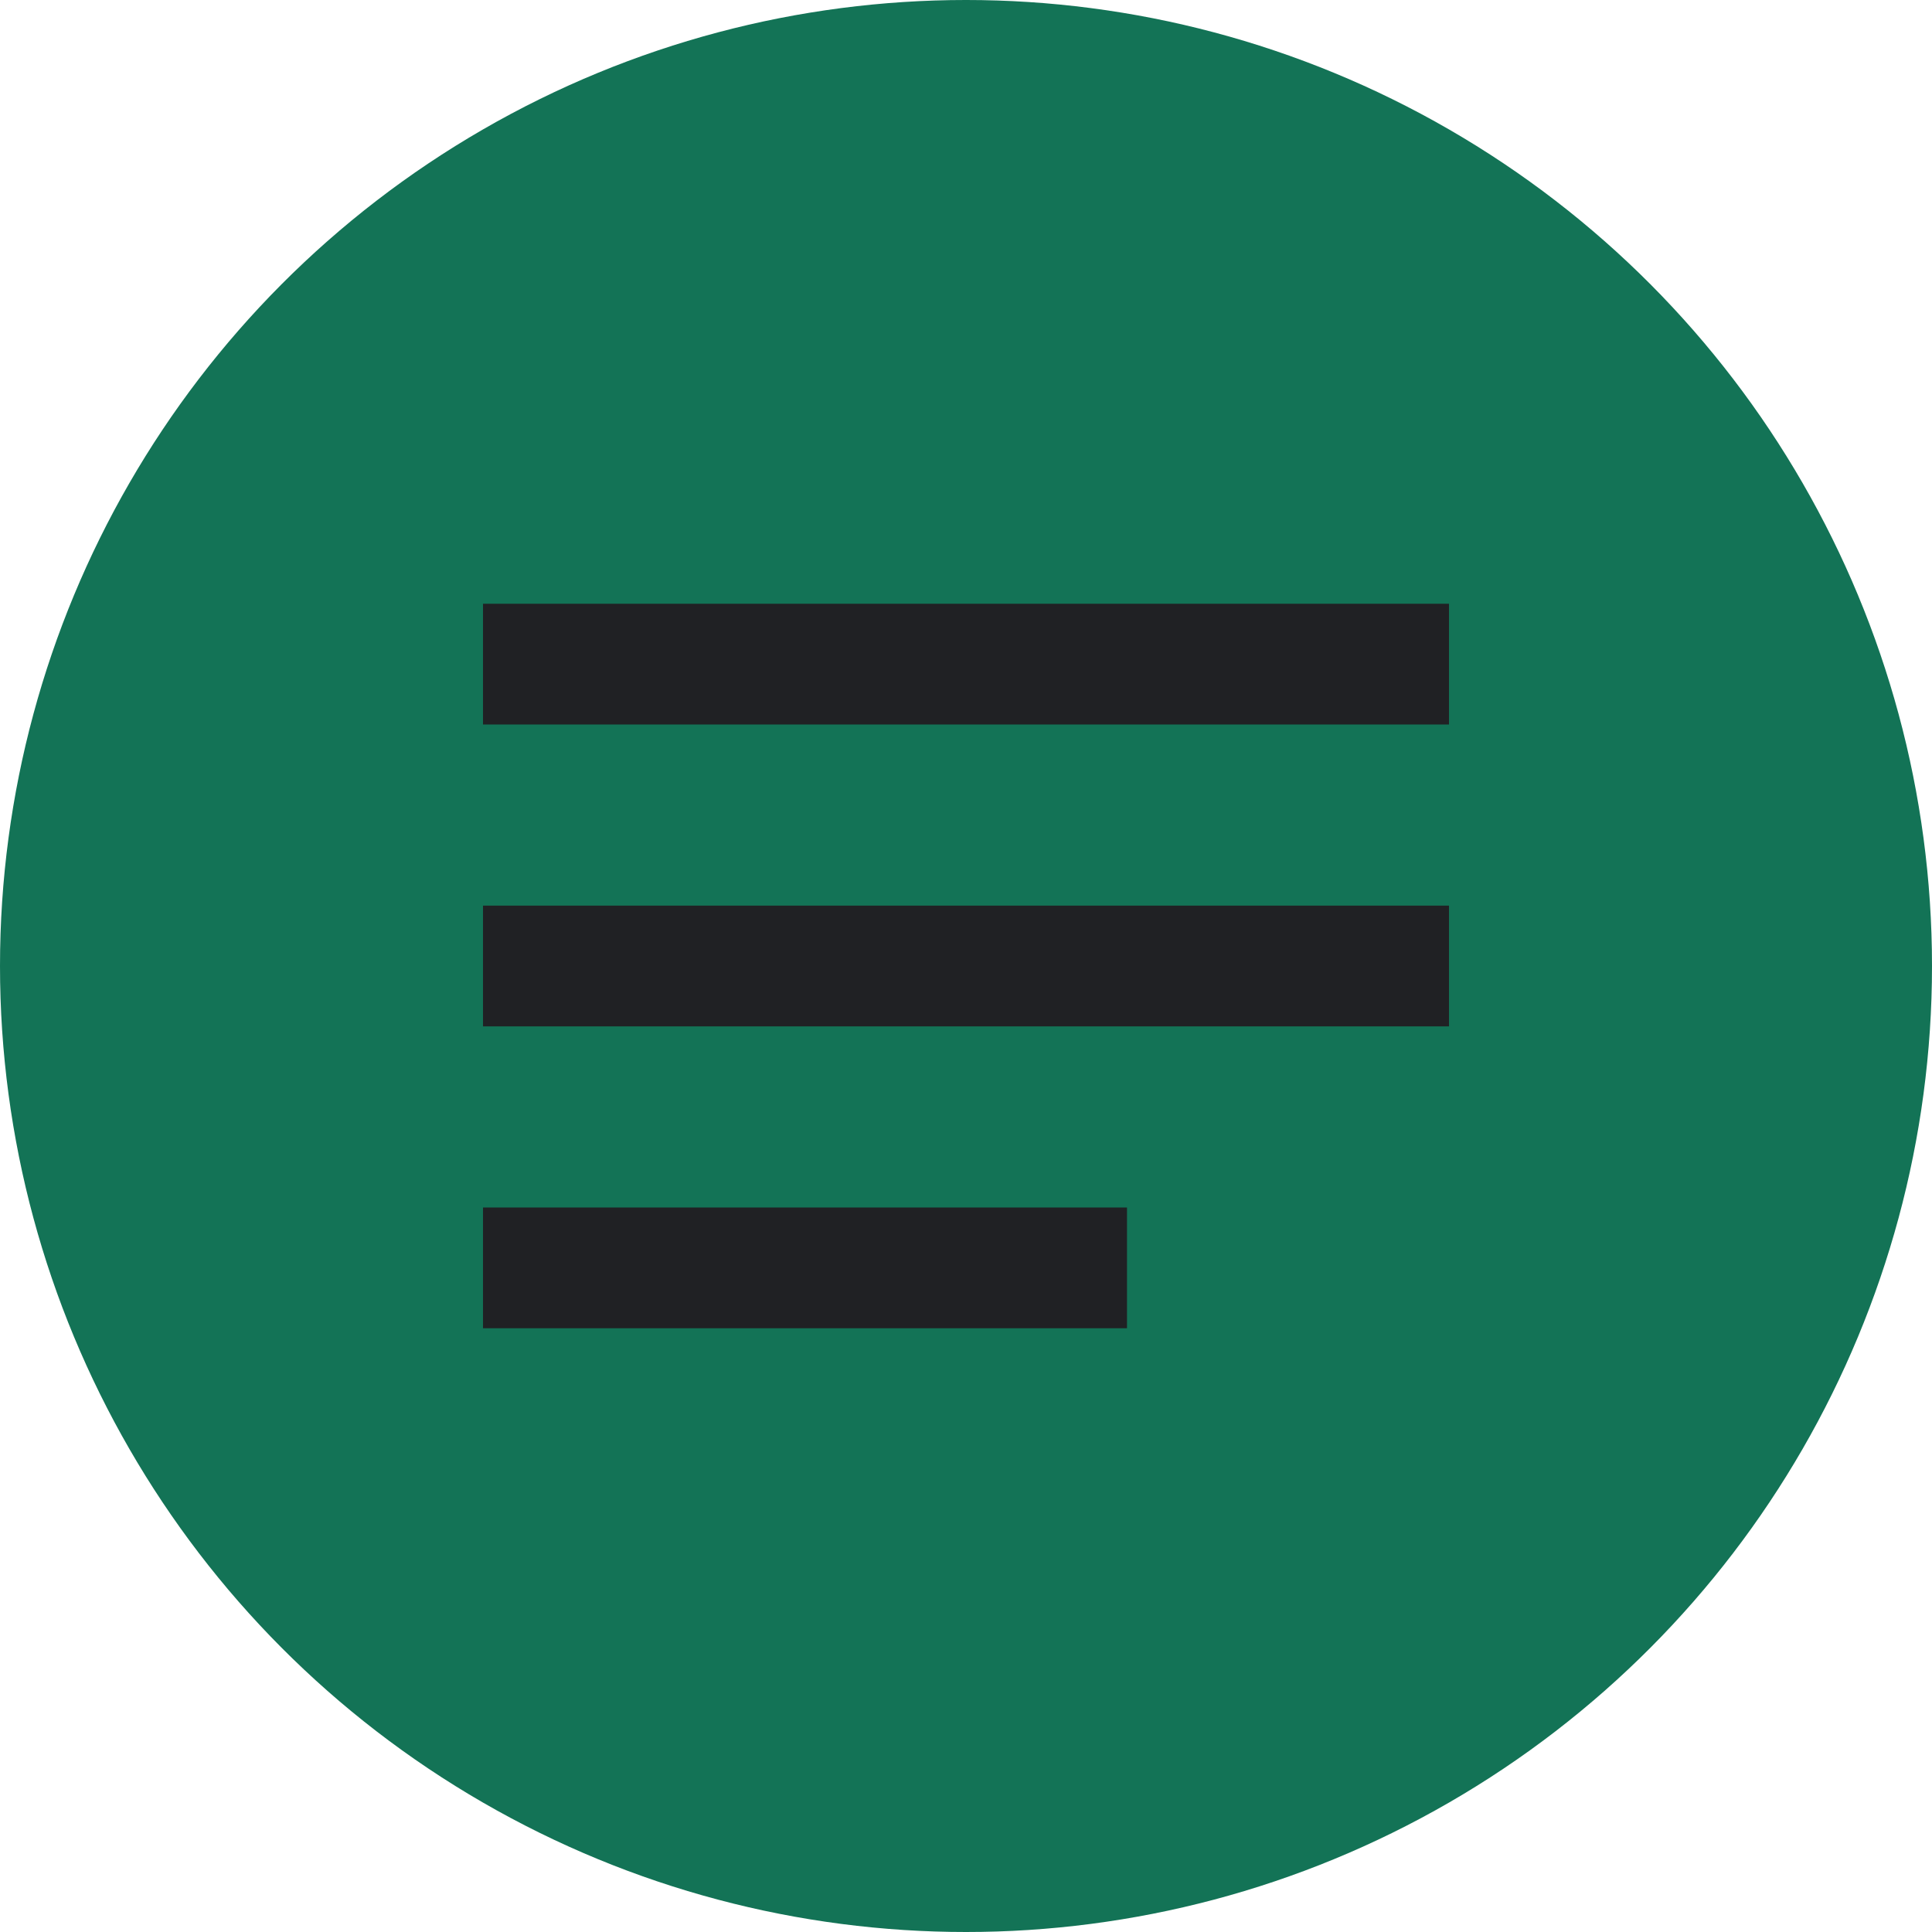
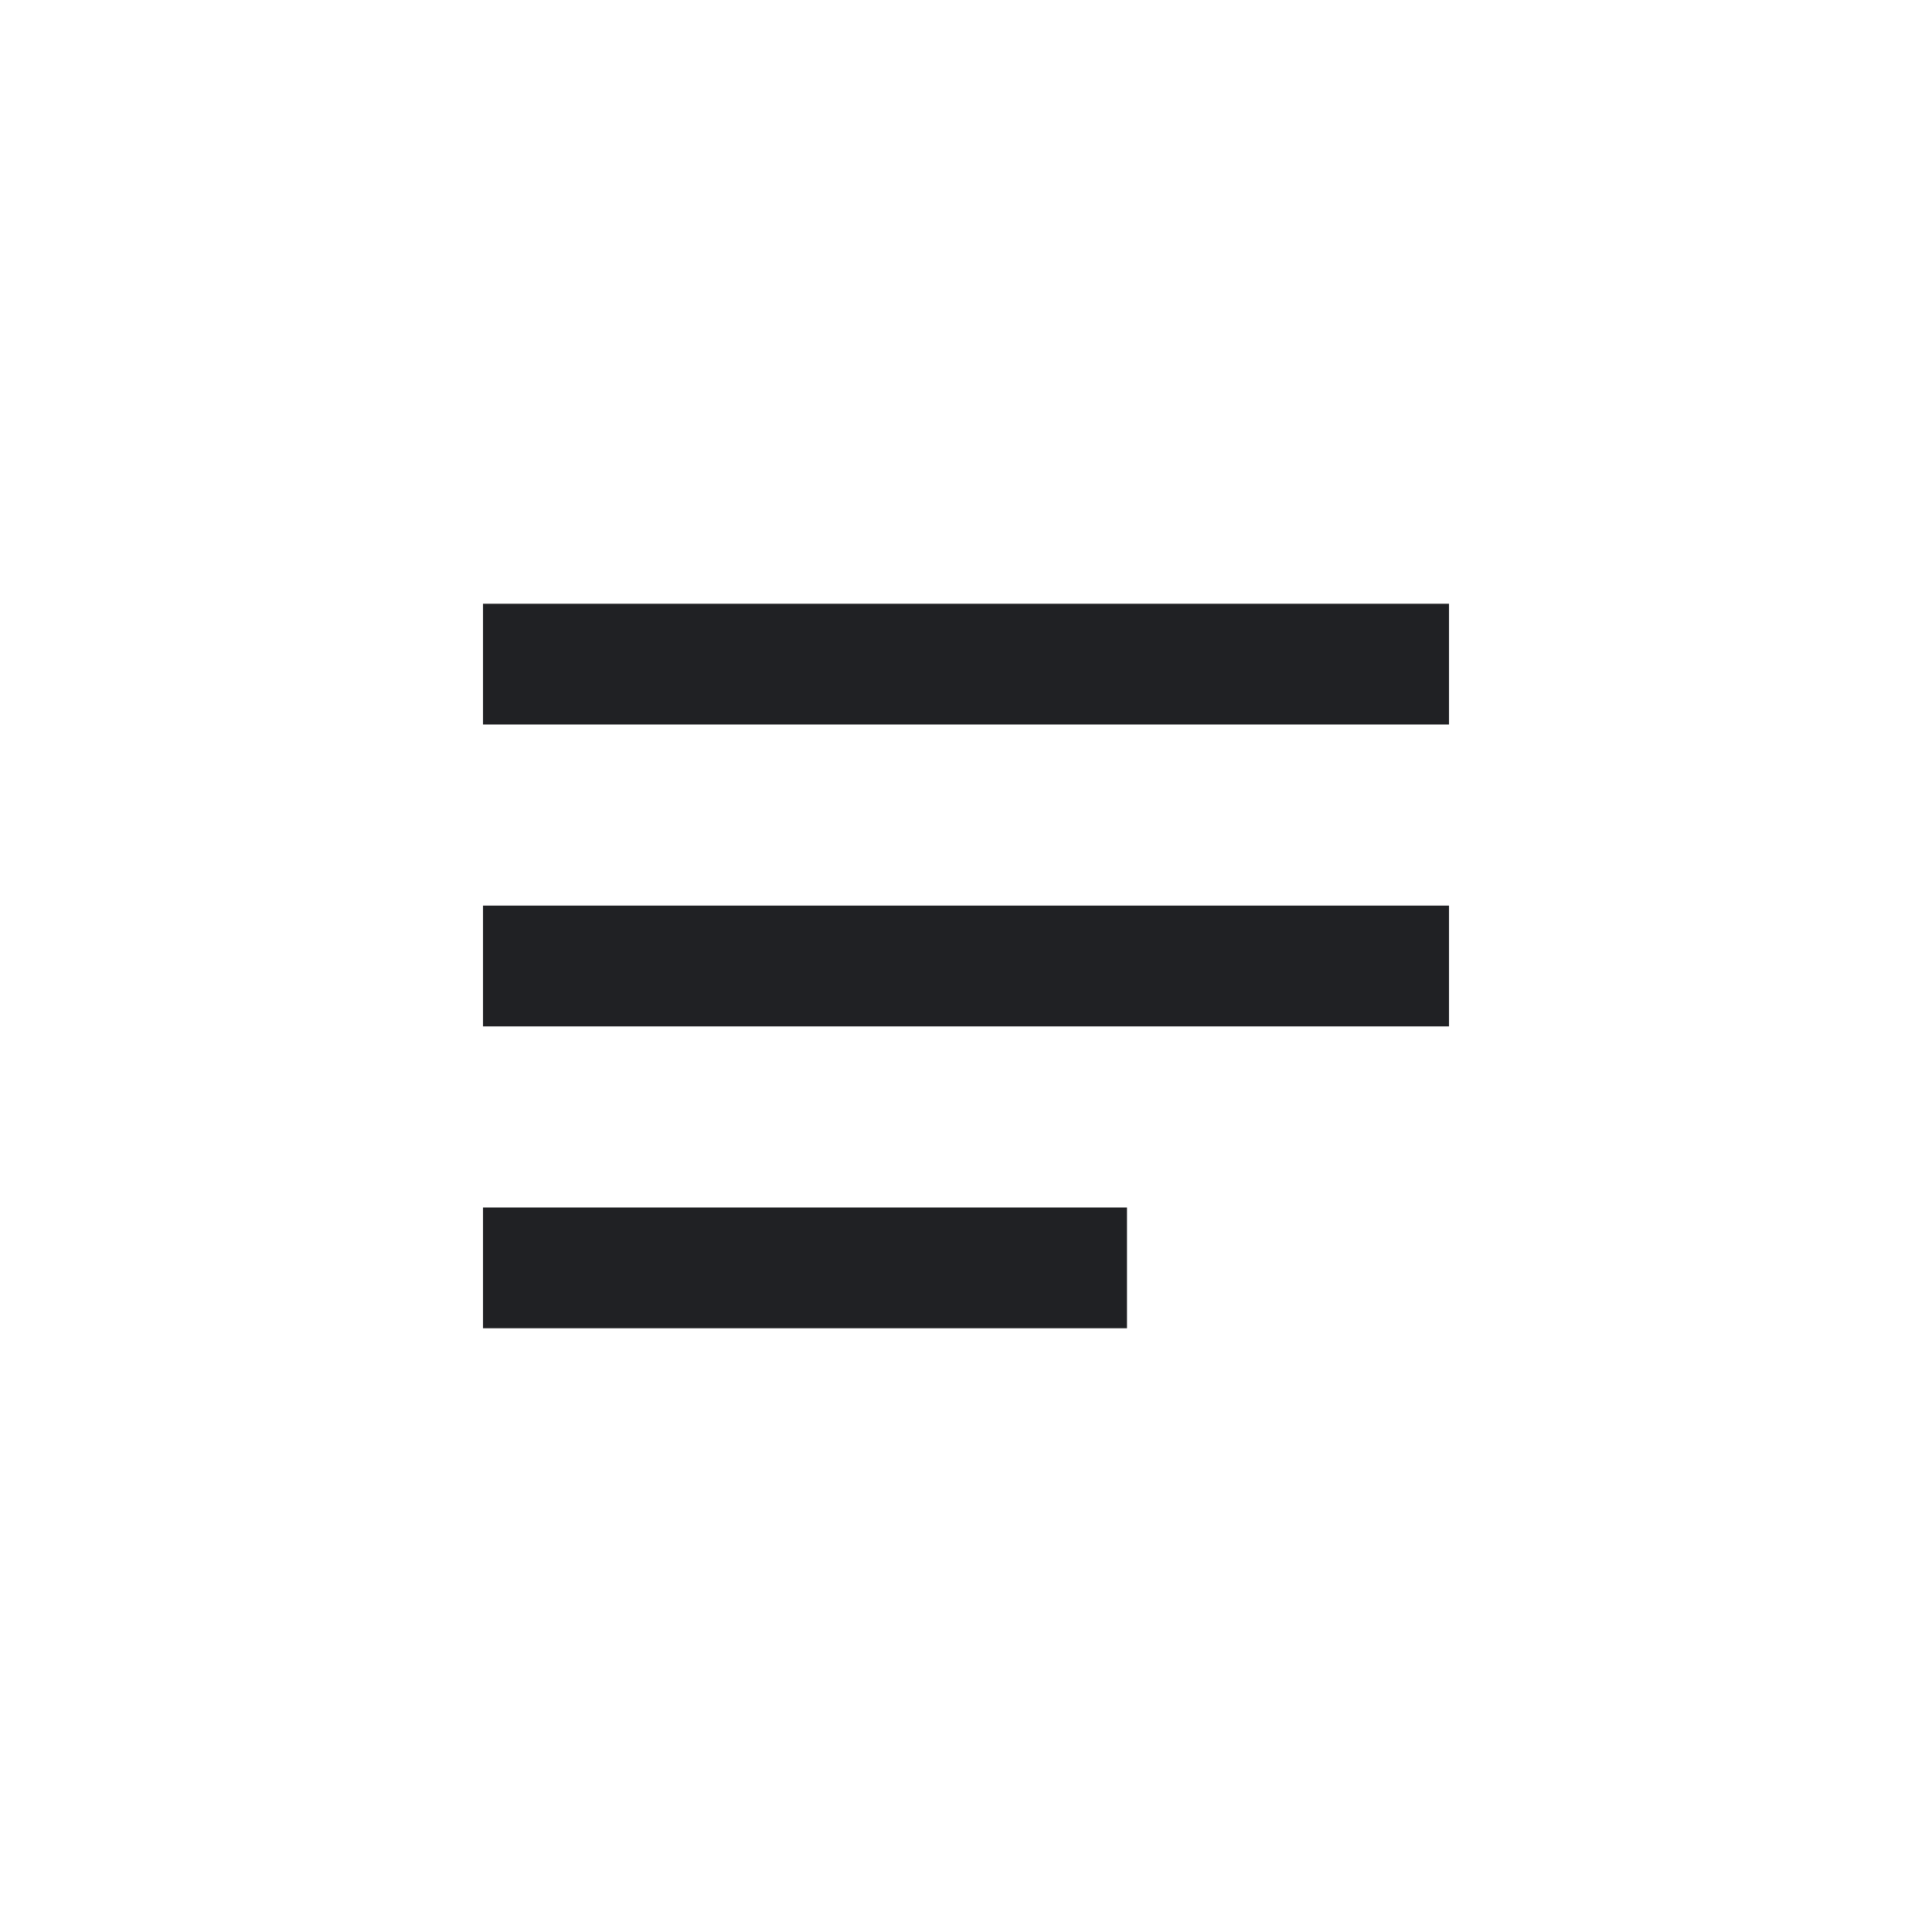
<svg xmlns="http://www.w3.org/2000/svg" width="48" height="48" viewBox="0 0 48 48" fill="none">
-   <circle cx="24" cy="24" r="24" fill="#137356" />
  <path d="M12 33H28V30H12V33ZM12 15V18H36V15H12ZM12 25.5H36V22.5H12V25.5Z" fill="#202124" />
</svg>